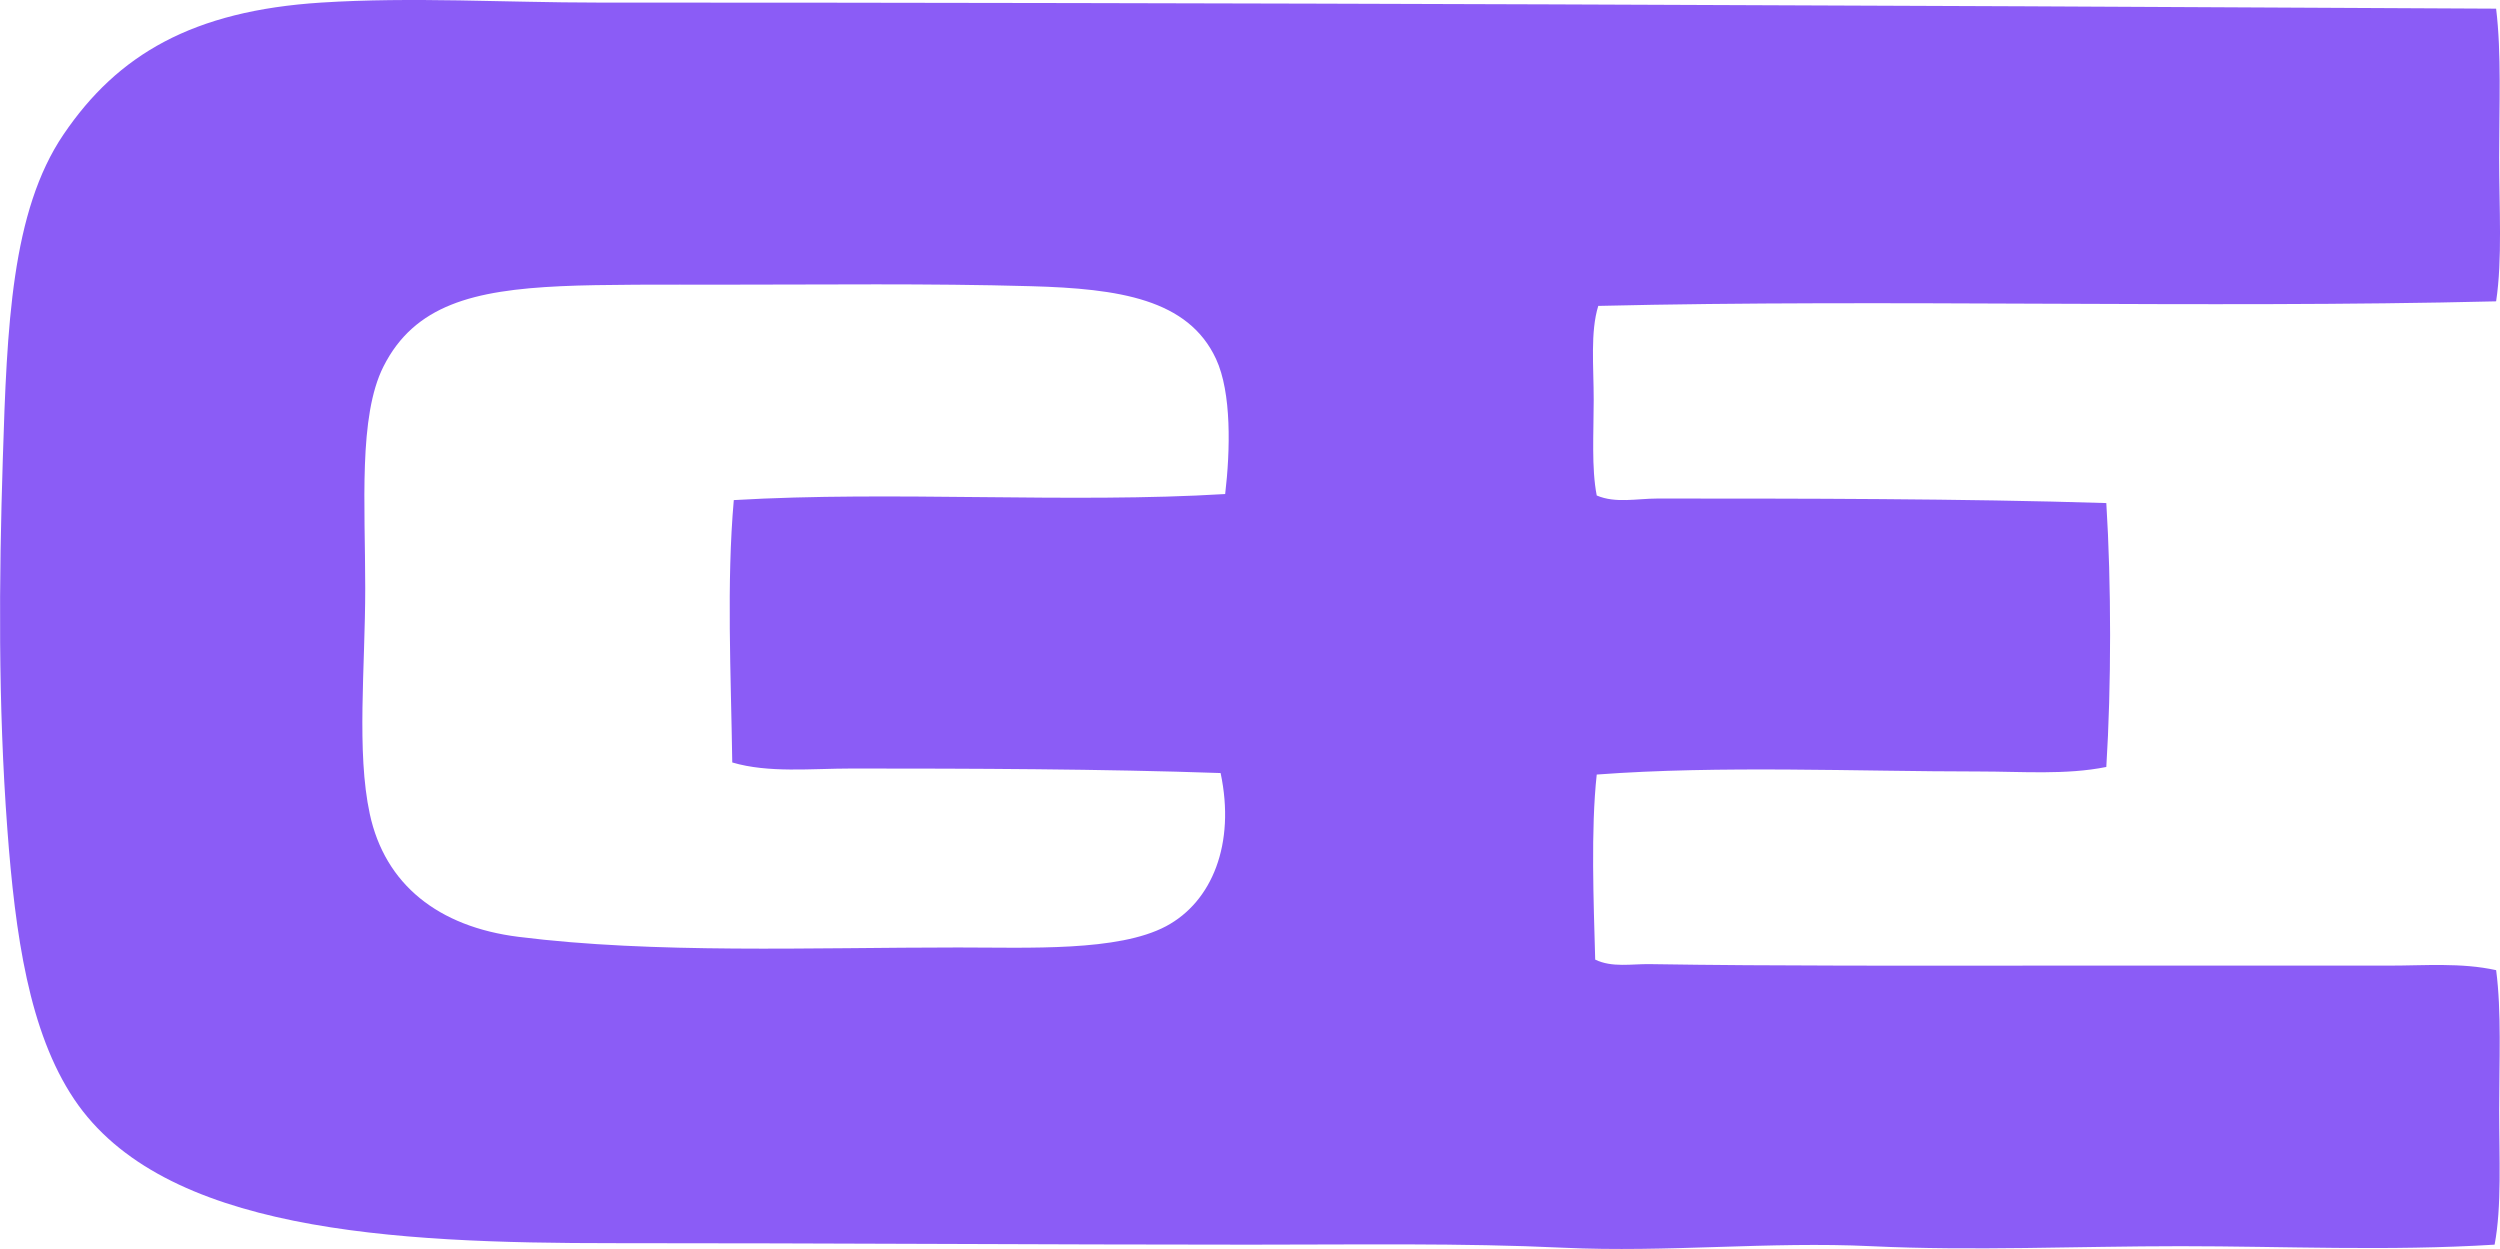
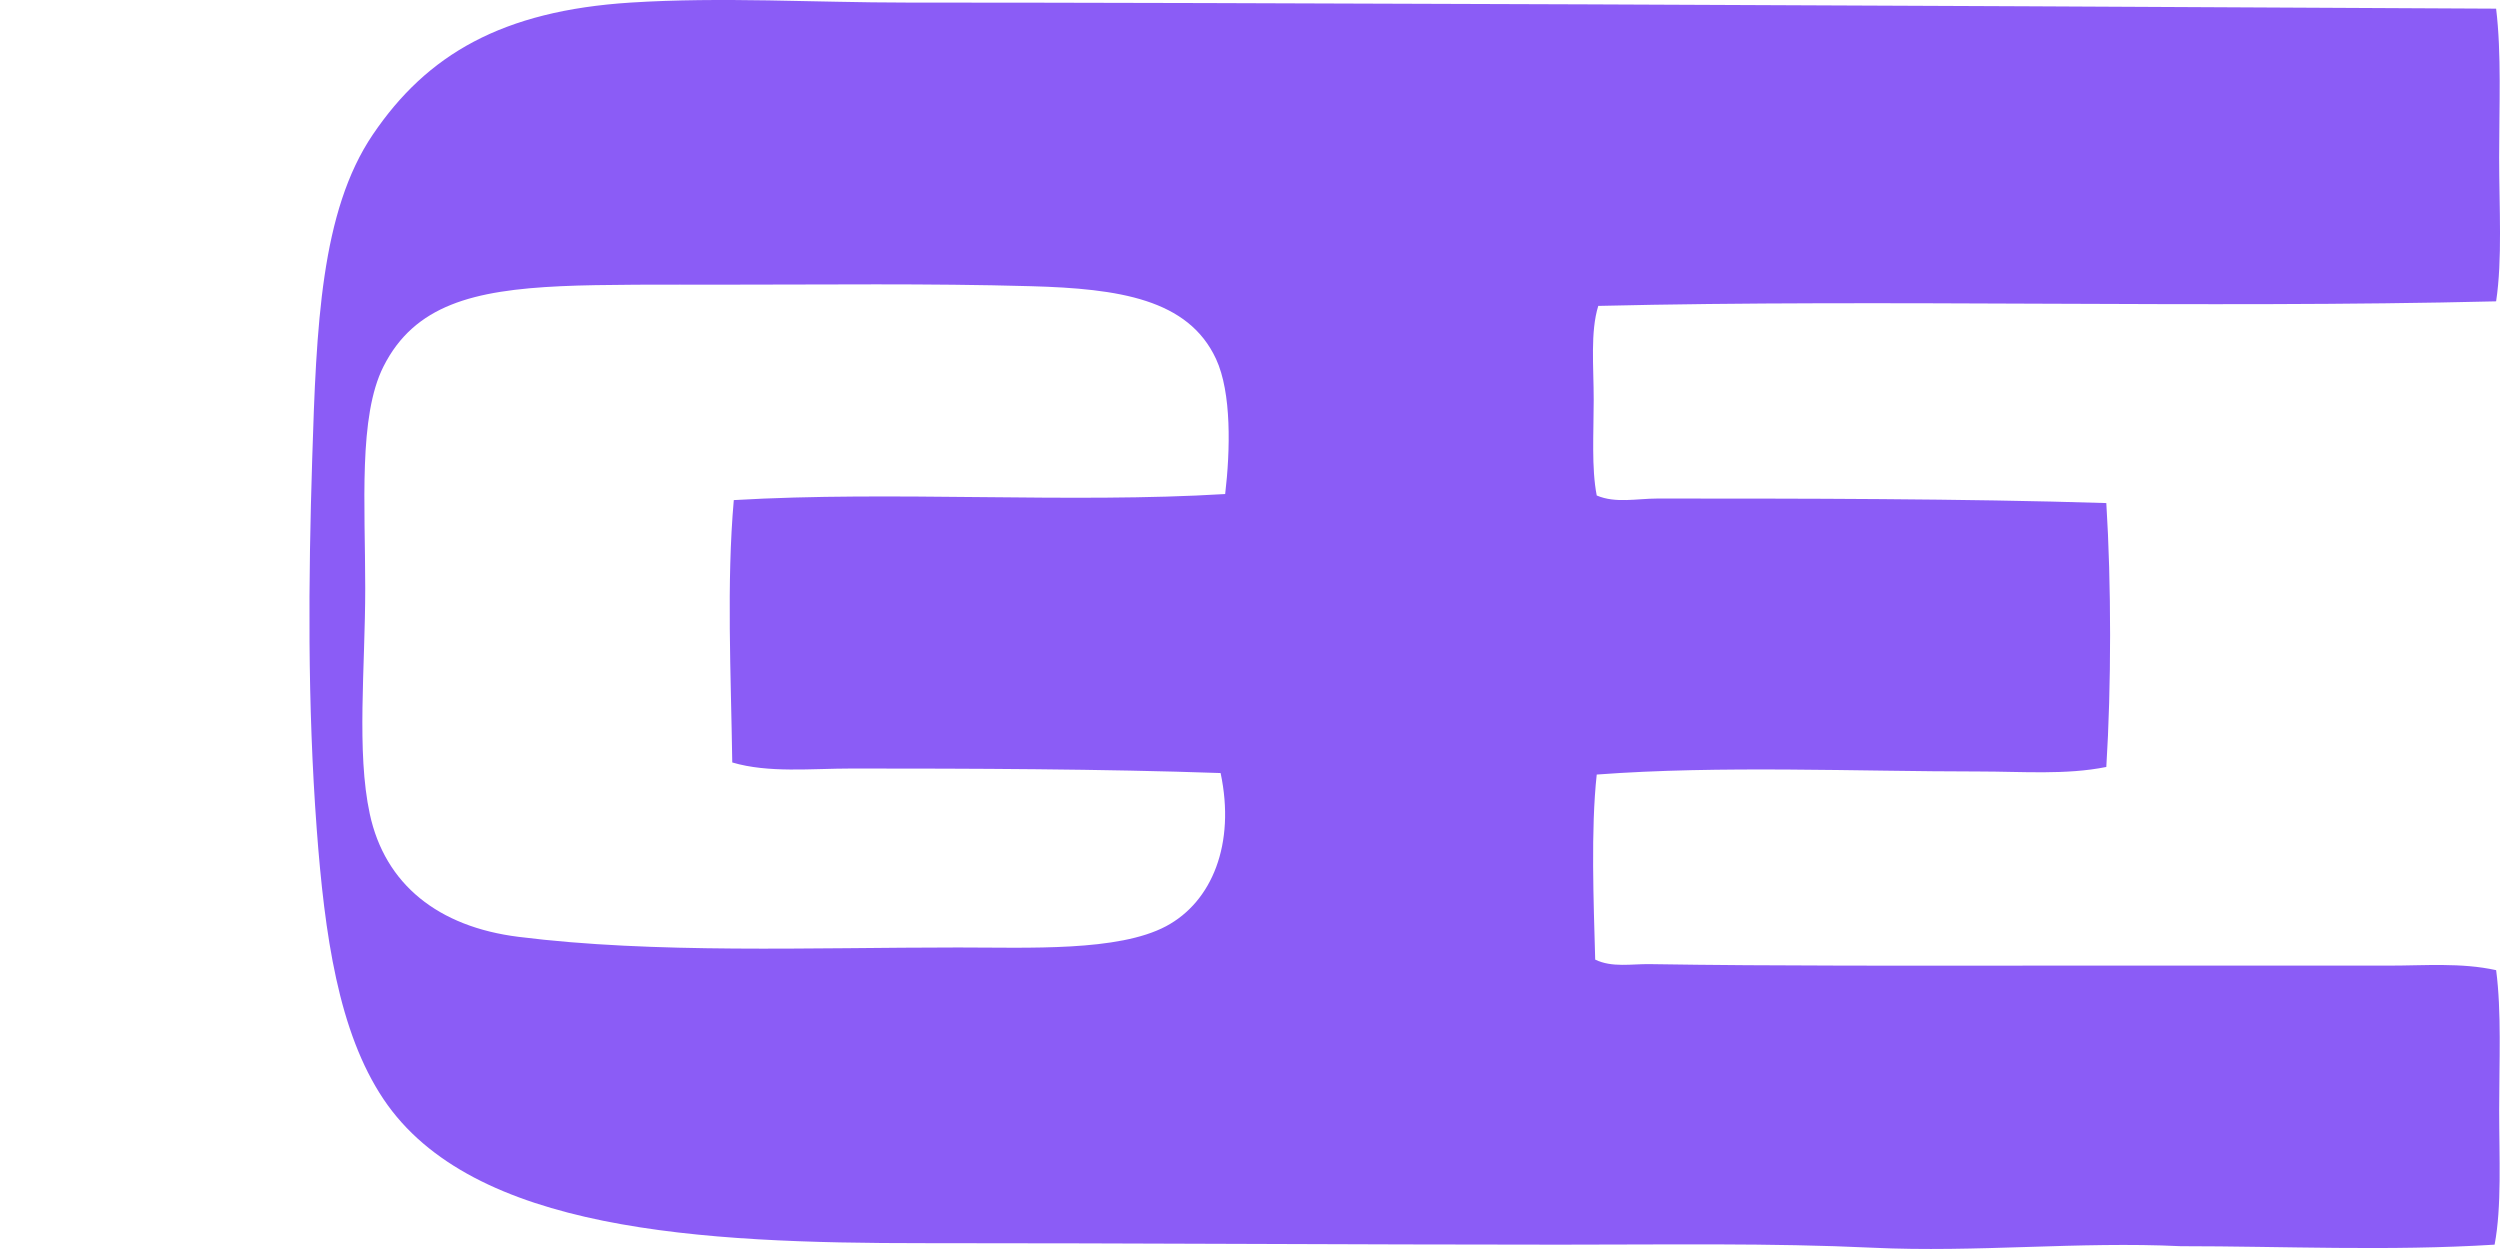
<svg xmlns="http://www.w3.org/2000/svg" version="1.1" x="0px" y="0px" viewBox="0 0 81.709 40.822" style="enable-background:new 0 0 81.709 40.822;" xml:space="preserve">
  <g id="Golf_x5F_Equipment_x5F_70s" fill="#8B5CF6">
-     <path d="M81.582,0.283c0.179,1.47,0.099,3.177,0.099,4.857 c0,1.657,0.109,3.33-0.099,4.709c-9.64,0.235-19.859-0.078-29.345,0.149c-0.263,0.852-0.149,1.972-0.149,3.074 c0,1.083-0.076,2.222,0.099,3.122c0.614,0.264,1.315,0.1,1.983,0.1c4.653,0,9.963,0.001,14.672,0.148 c0.165,2.646,0.165,5.979,0,8.625c-1.32,0.266-2.74,0.148-4.164,0.148c-3.96,0-8.451-0.202-12.491,0.1 c-0.196,1.804-0.101,4.161-0.05,6.048c0.547,0.269,1.197,0.139,1.785,0.148c4.106,0.066,8.737,0.049,13.037,0.049 c3.724,0.001,7.361,0,11.104,0c1.177,0.001,2.385-0.104,3.52,0.149c0.179,1.364,0.099,2.984,0.099,4.56 c0,1.581,0.087,3.156-0.149,4.411c-3.479,0.215-6.89,0.05-10.261,0.05c-3.413,0-6.785,0.159-10.112,0 c-3.333-0.159-6.672,0.21-10.062,0.05c-3.335-0.158-6.792-0.099-10.261-0.1c-6.604,0-13.937-0.051-20.77-0.049 c-7.268,0.001-14.748-0.382-17.646-4.709c-1.47-2.196-1.922-5.359-2.181-8.823c-0.305-4.091-0.273-8.135-0.148-12.096 c0.136-4.337,0.28-8.094,1.983-10.607c1.767-2.61,4.221-4.044,8.426-4.312c2.976-0.19,6.016,0,9.022,0 C40.407,0.085,61.095,0.174,81.582,0.283z M39.745,11.733c-0.909-1.96-3.172-2.299-6.047-2.379 c-3.384-0.095-6.724-0.049-10.062-0.05c-1.857,0-3.956-0.013-5.304,0.05c-2.853,0.132-4.786,0.613-5.8,2.627 c-0.82,1.628-0.595,4.519-0.595,7.237c0,2.612-0.29,5.35,0.149,7.386c0.497,2.306,2.241,3.687,4.858,4.015 c4.431,0.557,9.556,0.348,14.375,0.348c2.316,0,5.225,0.138,6.791-0.694c1.504-0.8,2.274-2.692,1.784-5.007 c-3.845-0.134-8.164-0.148-12.045-0.148c-1.349,0-2.729,0.153-3.916-0.198c-0.043-2.923-0.189-5.853,0.05-8.575 c5.186-0.305,10.986,0.111,16.06-0.198C40.212,14.716,40.255,12.833,39.745,11.733z" fill="#8B5CF6" />
+     <path d="M81.582,0.283c0.179,1.47,0.099,3.177,0.099,4.857 c0,1.657,0.109,3.33-0.099,4.709c-9.64,0.235-19.859-0.078-29.345,0.149c-0.263,0.852-0.149,1.972-0.149,3.074 c0,1.083-0.076,2.222,0.099,3.122c0.614,0.264,1.315,0.1,1.983,0.1c4.653,0,9.963,0.001,14.672,0.148 c0.165,2.646,0.165,5.979,0,8.625c-1.32,0.266-2.74,0.148-4.164,0.148c-3.96,0-8.451-0.202-12.491,0.1 c-0.196,1.804-0.101,4.161-0.05,6.048c0.547,0.269,1.197,0.139,1.785,0.148c4.106,0.066,8.737,0.049,13.037,0.049 c3.724,0.001,7.361,0,11.104,0c1.177,0.001,2.385-0.104,3.52,0.149c0.179,1.364,0.099,2.984,0.099,4.56 c0,1.581,0.087,3.156-0.149,4.411c-3.479,0.215-6.89,0.05-10.261,0.05c-3.333-0.159-6.672,0.21-10.062,0.05c-3.335-0.158-6.792-0.099-10.261-0.1c-6.604,0-13.937-0.051-20.77-0.049 c-7.268,0.001-14.748-0.382-17.646-4.709c-1.47-2.196-1.922-5.359-2.181-8.823c-0.305-4.091-0.273-8.135-0.148-12.096 c0.136-4.337,0.28-8.094,1.983-10.607c1.767-2.61,4.221-4.044,8.426-4.312c2.976-0.19,6.016,0,9.022,0 C40.407,0.085,61.095,0.174,81.582,0.283z M39.745,11.733c-0.909-1.96-3.172-2.299-6.047-2.379 c-3.384-0.095-6.724-0.049-10.062-0.05c-1.857,0-3.956-0.013-5.304,0.05c-2.853,0.132-4.786,0.613-5.8,2.627 c-0.82,1.628-0.595,4.519-0.595,7.237c0,2.612-0.29,5.35,0.149,7.386c0.497,2.306,2.241,3.687,4.858,4.015 c4.431,0.557,9.556,0.348,14.375,0.348c2.316,0,5.225,0.138,6.791-0.694c1.504-0.8,2.274-2.692,1.784-5.007 c-3.845-0.134-8.164-0.148-12.045-0.148c-1.349,0-2.729,0.153-3.916-0.198c-0.043-2.923-0.189-5.853,0.05-8.575 c5.186-0.305,10.986,0.111,16.06-0.198C40.212,14.716,40.255,12.833,39.745,11.733z" fill="#8B5CF6" />
  </g>
  <g id="Layer_1" fill="#8B5CF6"> </g>
</svg>